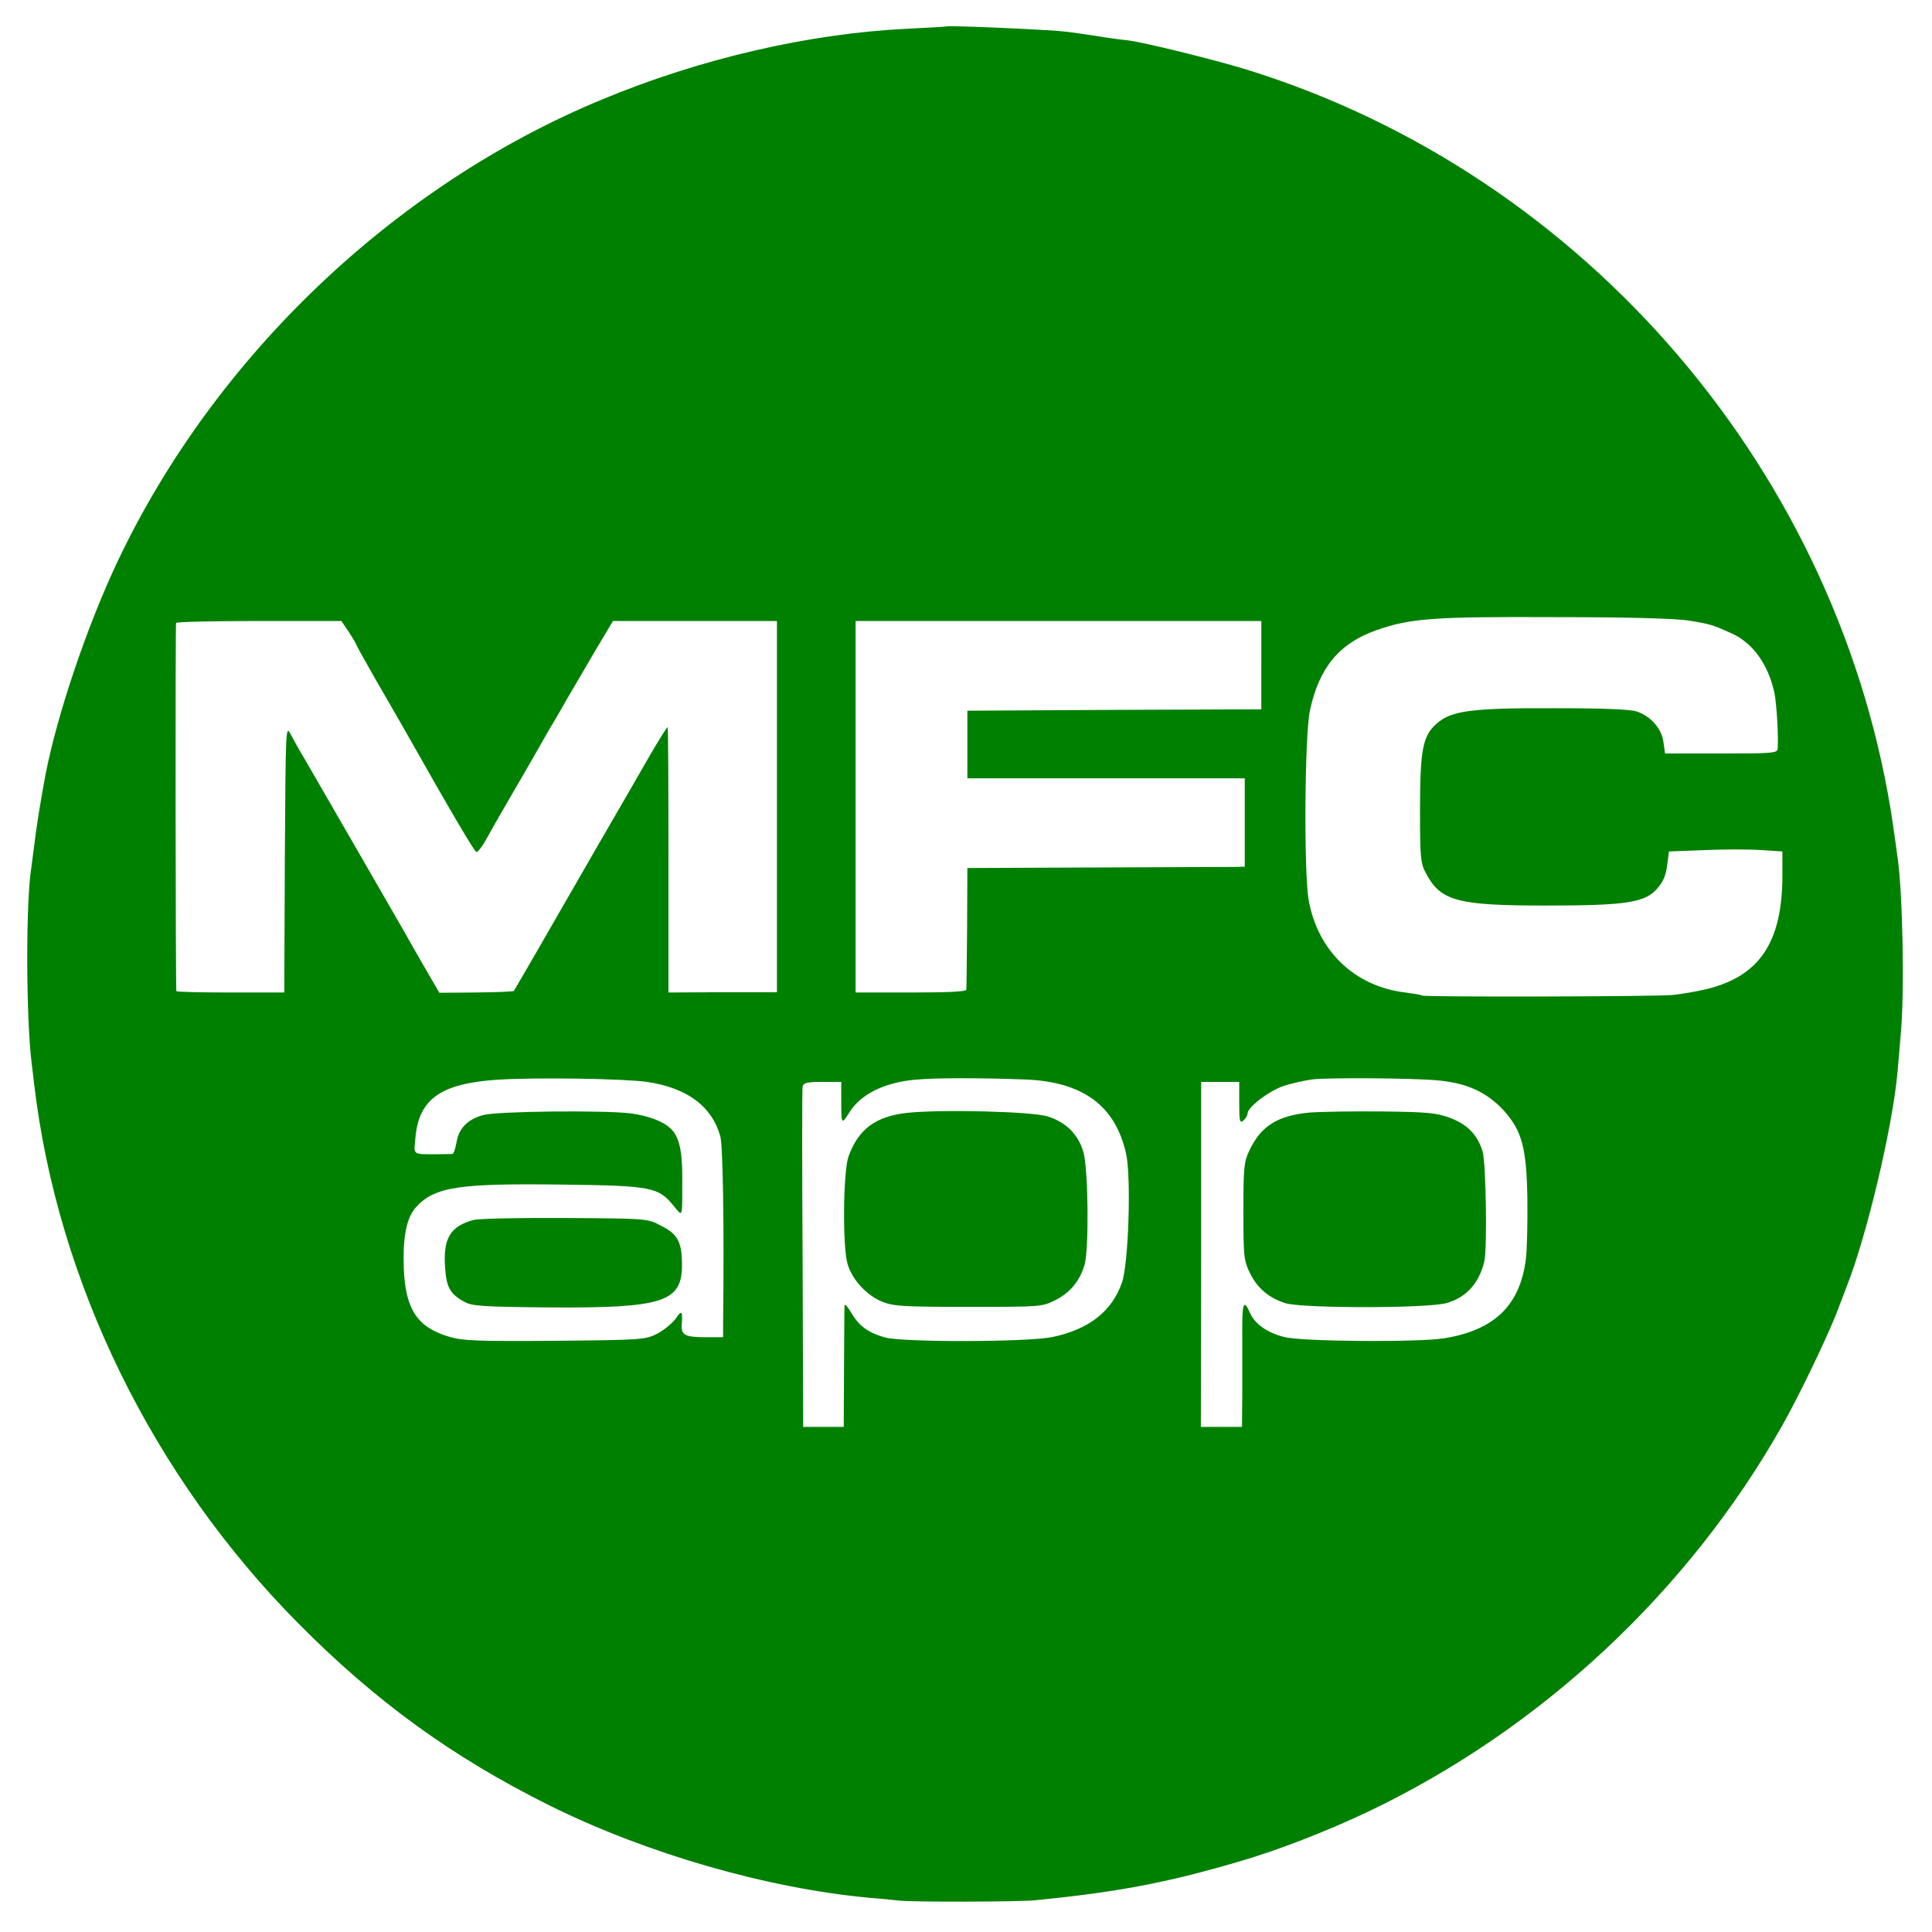
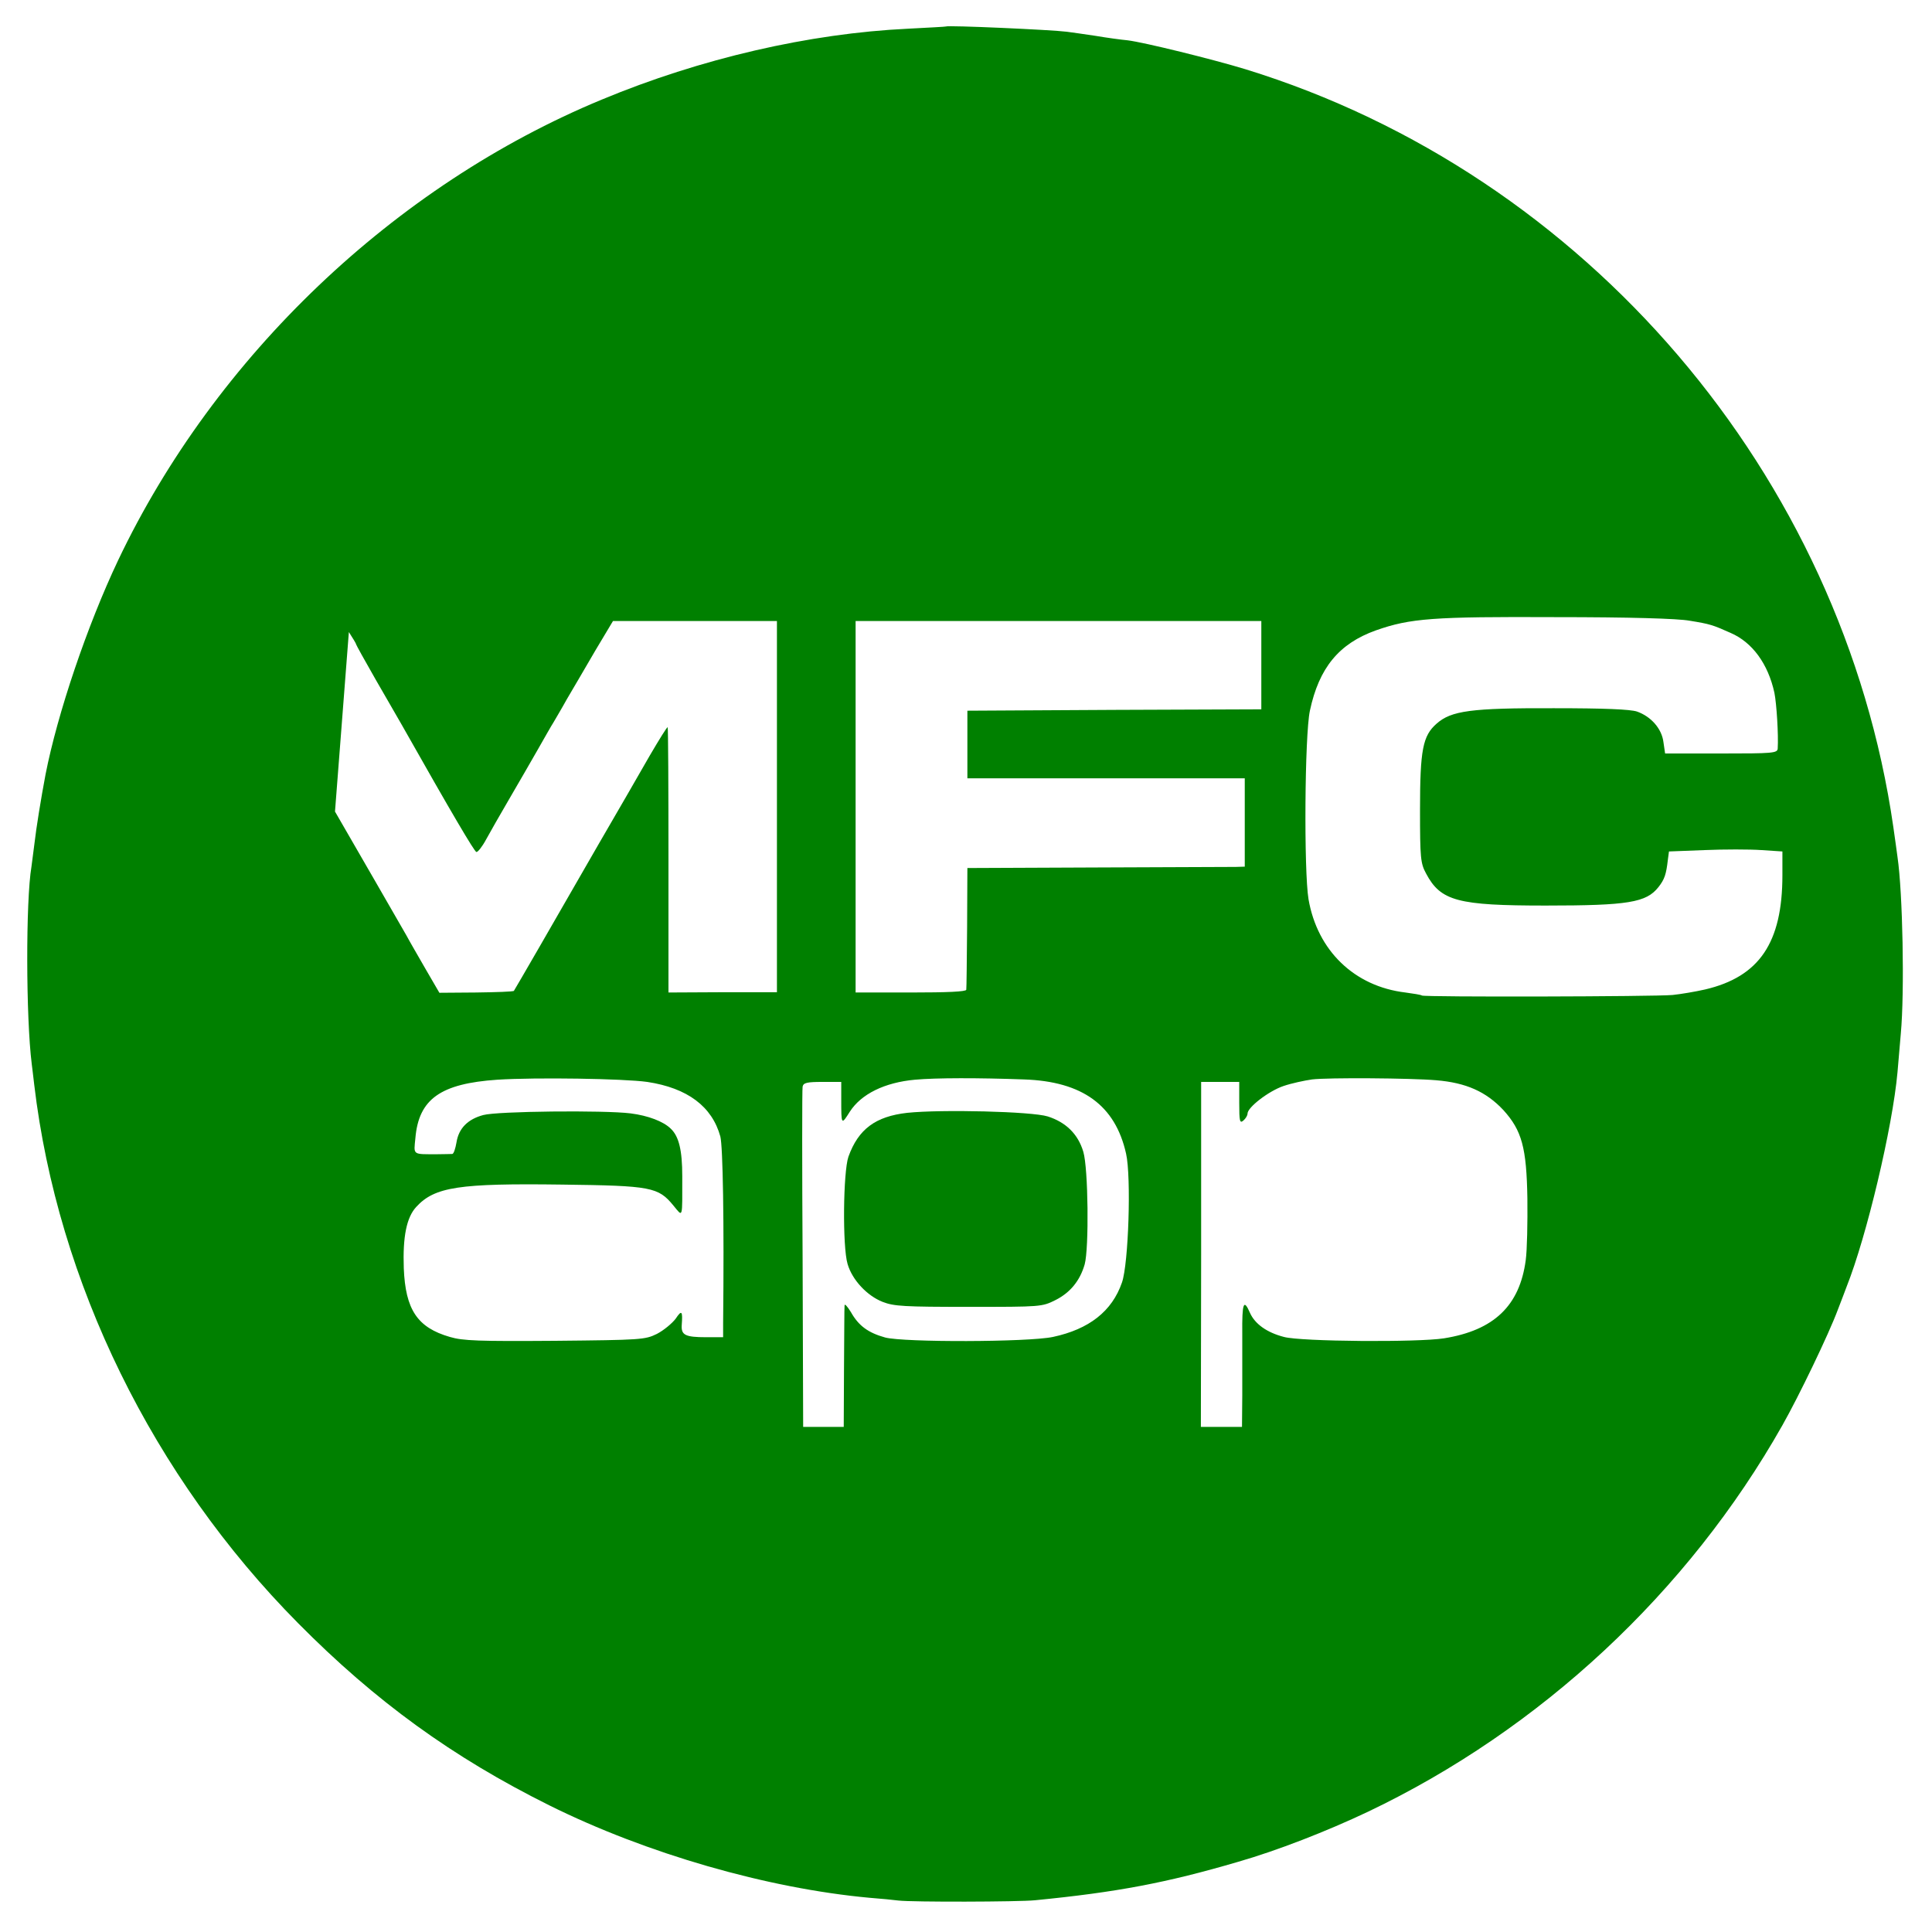
<svg xmlns="http://www.w3.org/2000/svg" version="1.0" width="700pt" height="700pt" viewBox="0 0 700 700" preserveAspectRatio="xMidYMid meet">
  <g transform="translate(0,700) scale(0.1,-0.1)" fill="#008000" stroke="none">
-     <path d="M3427 6904 c-1 -1 -63 -4 -137 -8 -358 -17 -752 -108 -1110 -257 -751 -311 -1401 -931 -1752 -1669 -112 -236 -220 -556 -263 -776 -17 -90 -34 -196 -40 -249 -4 -33 -9 -71 -11 -85 -21 -123 -20 -549 1 -715 1 -11 6 -45 9 -75 85 -717 430 -1420 956 -1951 280 -283 560 -486 910 -660 352 -175 790 -301 1160 -335 41 -3 89 -8 105 -10 49 -6 436 -5 495 1 296 29 476 63 735 139 143 41 322 111 470 181 626 298 1161 796 1503 1401 59 104 168 330 201 419 13 33 27 71 32 84 72 181 166 576 184 776 3 33 8 96 12 140 14 151 7 512 -12 640 -2 17 -9 65 -15 108 -184 1277 -1114 2366 -2347 2746 -118 36 -369 98 -428 105 -22 2 -74 9 -115 16 -41 6 -88 13 -105 15 -53 7 -432 24 -438 19z m2695 -2153 c74 -12 83 -15 148 -44 79 -34 136 -112 159 -217 8 -40 15 -153 12 -202 -1 -17 -18 -18 -205 -18 l-203 0 -6 41 c-6 49 -45 93 -96 111 -25 8 -117 12 -301 12 -300 1 -372 -9 -425 -56 -50 -44 -60 -94 -60 -313 0 -175 2 -193 22 -230 53 -100 115 -116 433 -116 300 0 365 11 409 67 22 28 28 46 34 99 l4 30 129 5 c71 3 163 3 206 0 l76 -5 0 -86 c0 -245 -84 -368 -280 -414 -35 -8 -88 -17 -118 -20 -64 -6 -897 -8 -908 -2 -4 3 -31 7 -60 11 -185 22 -319 152 -351 338 -17 102 -14 594 5 683 33 155 105 243 239 291 125 44 208 50 650 48 268 0 444 -5 487 -13z m-4858 -41 c14 -22 26 -41 26 -44 0 -2 32 -60 71 -128 39 -67 81 -141 94 -163 186 -329 263 -459 271 -462 5 -1 21 19 35 45 14 26 52 92 84 147 32 55 79 136 104 180 25 44 50 88 56 97 5 9 28 47 49 85 22 37 68 116 103 176 l64 107 297 0 297 0 0 -672 0 -673 -196 0 -197 -1 0 479 c0 263 -1 480 -3 482 -2 2 -31 -45 -65 -103 -34 -59 -117 -204 -186 -322 -68 -118 -164 -285 -213 -370 -49 -85 -91 -157 -93 -160 -2 -3 -64 -5 -137 -6 l-133 -1 -50 86 c-27 47 -59 102 -69 121 -21 37 -178 309 -271 470 -30 52 -64 111 -75 130 -11 19 -28 49 -38 65 -10 17 -26 46 -36 65 -18 34 -18 23 -21 -451 l-2 -485 -195 0 c-107 0 -195 2 -196 5 -3 17 -4 1327 -1 1334 2 4 137 7 301 7 l298 0 27 -40z m3306 -120 l0 -160 -532 -2 -533 -3 0 -122 0 -123 502 0 503 0 0 -160 0 -160 -32 -1 c-18 0 -244 -1 -503 -2 l-470 -2 -1 -215 c-1 -118 -2 -220 -3 -226 -1 -7 -68 -10 -201 -10 l-200 0 0 673 0 673 735 0 735 0 0 -160z m-2225 -1510 c146 -22 235 -89 265 -198 9 -37 14 -302 10 -677 l0 -50 -62 0 c-75 0 -90 8 -88 43 4 53 0 57 -22 24 -13 -17 -43 -42 -68 -55 -43 -21 -56 -22 -370 -25 -276 -2 -333 0 -380 14 -118 34 -161 99 -167 249 -4 114 10 184 45 222 67 73 155 86 530 81 322 -4 347 -9 402 -76 35 -42 32 -52 32 106 0 94 -12 144 -41 172 -27 27 -83 48 -146 56 -96 12 -484 8 -534 -6 -56 -15 -89 -48 -97 -99 -4 -23 -10 -41 -15 -42 -5 0 -29 -1 -54 -1 -92 0 -86 -4 -80 58 12 142 91 198 297 212 140 9 457 4 543 -8z m1365 9 c212 -7 331 -94 370 -269 19 -84 9 -399 -15 -467 -36 -104 -119 -169 -250 -197 -90 -19 -540 -20 -608 -2 -61 17 -96 42 -124 92 -13 21 -23 32 -23 24 -1 -8 -1 -111 -2 -227 l-1 -213 -73 0 -74 0 -2 608 c-2 335 -2 616 0 625 3 14 16 17 72 17 l68 0 0 -62 c0 -95 0 -95 31 -46 41 64 126 106 236 116 76 7 231 7 395 1z m1494 -3 c108 -9 180 -41 243 -108 67 -74 84 -136 87 -320 1 -87 -1 -188 -6 -224 -22 -165 -115 -254 -296 -283 -94 -15 -518 -12 -580 5 -62 16 -105 47 -123 87 -23 53 -29 37 -28 -75 0 -62 0 -164 0 -225 l-1 -113 -74 0 -75 0 1 625 0 625 69 0 69 0 0 -76 c0 -67 2 -75 15 -64 8 7 15 18 15 25 0 23 77 82 130 100 29 10 76 20 104 24 57 7 357 5 450 -3z" />
-     <path d="M1717 2580 c-86 -22 -113 -68 -104 -177 5 -69 19 -93 72 -121 25 -14 71 -17 300 -19 421 -3 488 19 486 159 -1 79 -16 107 -76 137 -49 26 -49 26 -345 28 -162 1 -312 -2 -333 -7z" />
+     <path d="M3427 6904 c-1 -1 -63 -4 -137 -8 -358 -17 -752 -108 -1110 -257 -751 -311 -1401 -931 -1752 -1669 -112 -236 -220 -556 -263 -776 -17 -90 -34 -196 -40 -249 -4 -33 -9 -71 -11 -85 -21 -123 -20 -549 1 -715 1 -11 6 -45 9 -75 85 -717 430 -1420 956 -1951 280 -283 560 -486 910 -660 352 -175 790 -301 1160 -335 41 -3 89 -8 105 -10 49 -6 436 -5 495 1 296 29 476 63 735 139 143 41 322 111 470 181 626 298 1161 796 1503 1401 59 104 168 330 201 419 13 33 27 71 32 84 72 181 166 576 184 776 3 33 8 96 12 140 14 151 7 512 -12 640 -2 17 -9 65 -15 108 -184 1277 -1114 2366 -2347 2746 -118 36 -369 98 -428 105 -22 2 -74 9 -115 16 -41 6 -88 13 -105 15 -53 7 -432 24 -438 19z m2695 -2153 c74 -12 83 -15 148 -44 79 -34 136 -112 159 -217 8 -40 15 -153 12 -202 -1 -17 -18 -18 -205 -18 l-203 0 -6 41 c-6 49 -45 93 -96 111 -25 8 -117 12 -301 12 -300 1 -372 -9 -425 -56 -50 -44 -60 -94 -60 -313 0 -175 2 -193 22 -230 53 -100 115 -116 433 -116 300 0 365 11 409 67 22 28 28 46 34 99 l4 30 129 5 c71 3 163 3 206 0 l76 -5 0 -86 c0 -245 -84 -368 -280 -414 -35 -8 -88 -17 -118 -20 -64 -6 -897 -8 -908 -2 -4 3 -31 7 -60 11 -185 22 -319 152 -351 338 -17 102 -14 594 5 683 33 155 105 243 239 291 125 44 208 50 650 48 268 0 444 -5 487 -13z m-4858 -41 c14 -22 26 -41 26 -44 0 -2 32 -60 71 -128 39 -67 81 -141 94 -163 186 -329 263 -459 271 -462 5 -1 21 19 35 45 14 26 52 92 84 147 32 55 79 136 104 180 25 44 50 88 56 97 5 9 28 47 49 85 22 37 68 116 103 176 l64 107 297 0 297 0 0 -672 0 -673 -196 0 -197 -1 0 479 c0 263 -1 480 -3 482 -2 2 -31 -45 -65 -103 -34 -59 -117 -204 -186 -322 -68 -118 -164 -285 -213 -370 -49 -85 -91 -157 -93 -160 -2 -3 -64 -5 -137 -6 l-133 -1 -50 86 c-27 47 -59 102 -69 121 -21 37 -178 309 -271 470 -30 52 -64 111 -75 130 -11 19 -28 49 -38 65 -10 17 -26 46 -36 65 -18 34 -18 23 -21 -451 l-2 -485 -195 0 l298 0 27 -40z m3306 -120 l0 -160 -532 -2 -533 -3 0 -122 0 -123 502 0 503 0 0 -160 0 -160 -32 -1 c-18 0 -244 -1 -503 -2 l-470 -2 -1 -215 c-1 -118 -2 -220 -3 -226 -1 -7 -68 -10 -201 -10 l-200 0 0 673 0 673 735 0 735 0 0 -160z m-2225 -1510 c146 -22 235 -89 265 -198 9 -37 14 -302 10 -677 l0 -50 -62 0 c-75 0 -90 8 -88 43 4 53 0 57 -22 24 -13 -17 -43 -42 -68 -55 -43 -21 -56 -22 -370 -25 -276 -2 -333 0 -380 14 -118 34 -161 99 -167 249 -4 114 10 184 45 222 67 73 155 86 530 81 322 -4 347 -9 402 -76 35 -42 32 -52 32 106 0 94 -12 144 -41 172 -27 27 -83 48 -146 56 -96 12 -484 8 -534 -6 -56 -15 -89 -48 -97 -99 -4 -23 -10 -41 -15 -42 -5 0 -29 -1 -54 -1 -92 0 -86 -4 -80 58 12 142 91 198 297 212 140 9 457 4 543 -8z m1365 9 c212 -7 331 -94 370 -269 19 -84 9 -399 -15 -467 -36 -104 -119 -169 -250 -197 -90 -19 -540 -20 -608 -2 -61 17 -96 42 -124 92 -13 21 -23 32 -23 24 -1 -8 -1 -111 -2 -227 l-1 -213 -73 0 -74 0 -2 608 c-2 335 -2 616 0 625 3 14 16 17 72 17 l68 0 0 -62 c0 -95 0 -95 31 -46 41 64 126 106 236 116 76 7 231 7 395 1z m1494 -3 c108 -9 180 -41 243 -108 67 -74 84 -136 87 -320 1 -87 -1 -188 -6 -224 -22 -165 -115 -254 -296 -283 -94 -15 -518 -12 -580 5 -62 16 -105 47 -123 87 -23 53 -29 37 -28 -75 0 -62 0 -164 0 -225 l-1 -113 -74 0 -75 0 1 625 0 625 69 0 69 0 0 -76 c0 -67 2 -75 15 -64 8 7 15 18 15 25 0 23 77 82 130 100 29 10 76 20 104 24 57 7 357 5 450 -3z" />
    <path d="M3287 2968 c-115 -13 -177 -59 -213 -159 -19 -55 -22 -326 -3 -389 17 -58 71 -115 127 -137 41 -16 79 -18 312 -18 263 0 265 0 315 25 53 27 88 70 105 129 16 58 13 349 -5 408 -19 64 -63 107 -129 128 -58 18 -384 26 -509 13z" />
-     <path d="M4745 2969 c-117 -11 -177 -49 -219 -139 -19 -40 -21 -63 -21 -220 0 -164 2 -178 24 -223 26 -53 66 -88 126 -108 56 -20 520 -20 587 0 70 20 117 71 136 151 11 47 6 353 -6 397 -18 61 -55 99 -119 123 -49 18 -81 21 -247 23 -105 1 -222 -1 -261 -4z" />
  </g>
</svg>